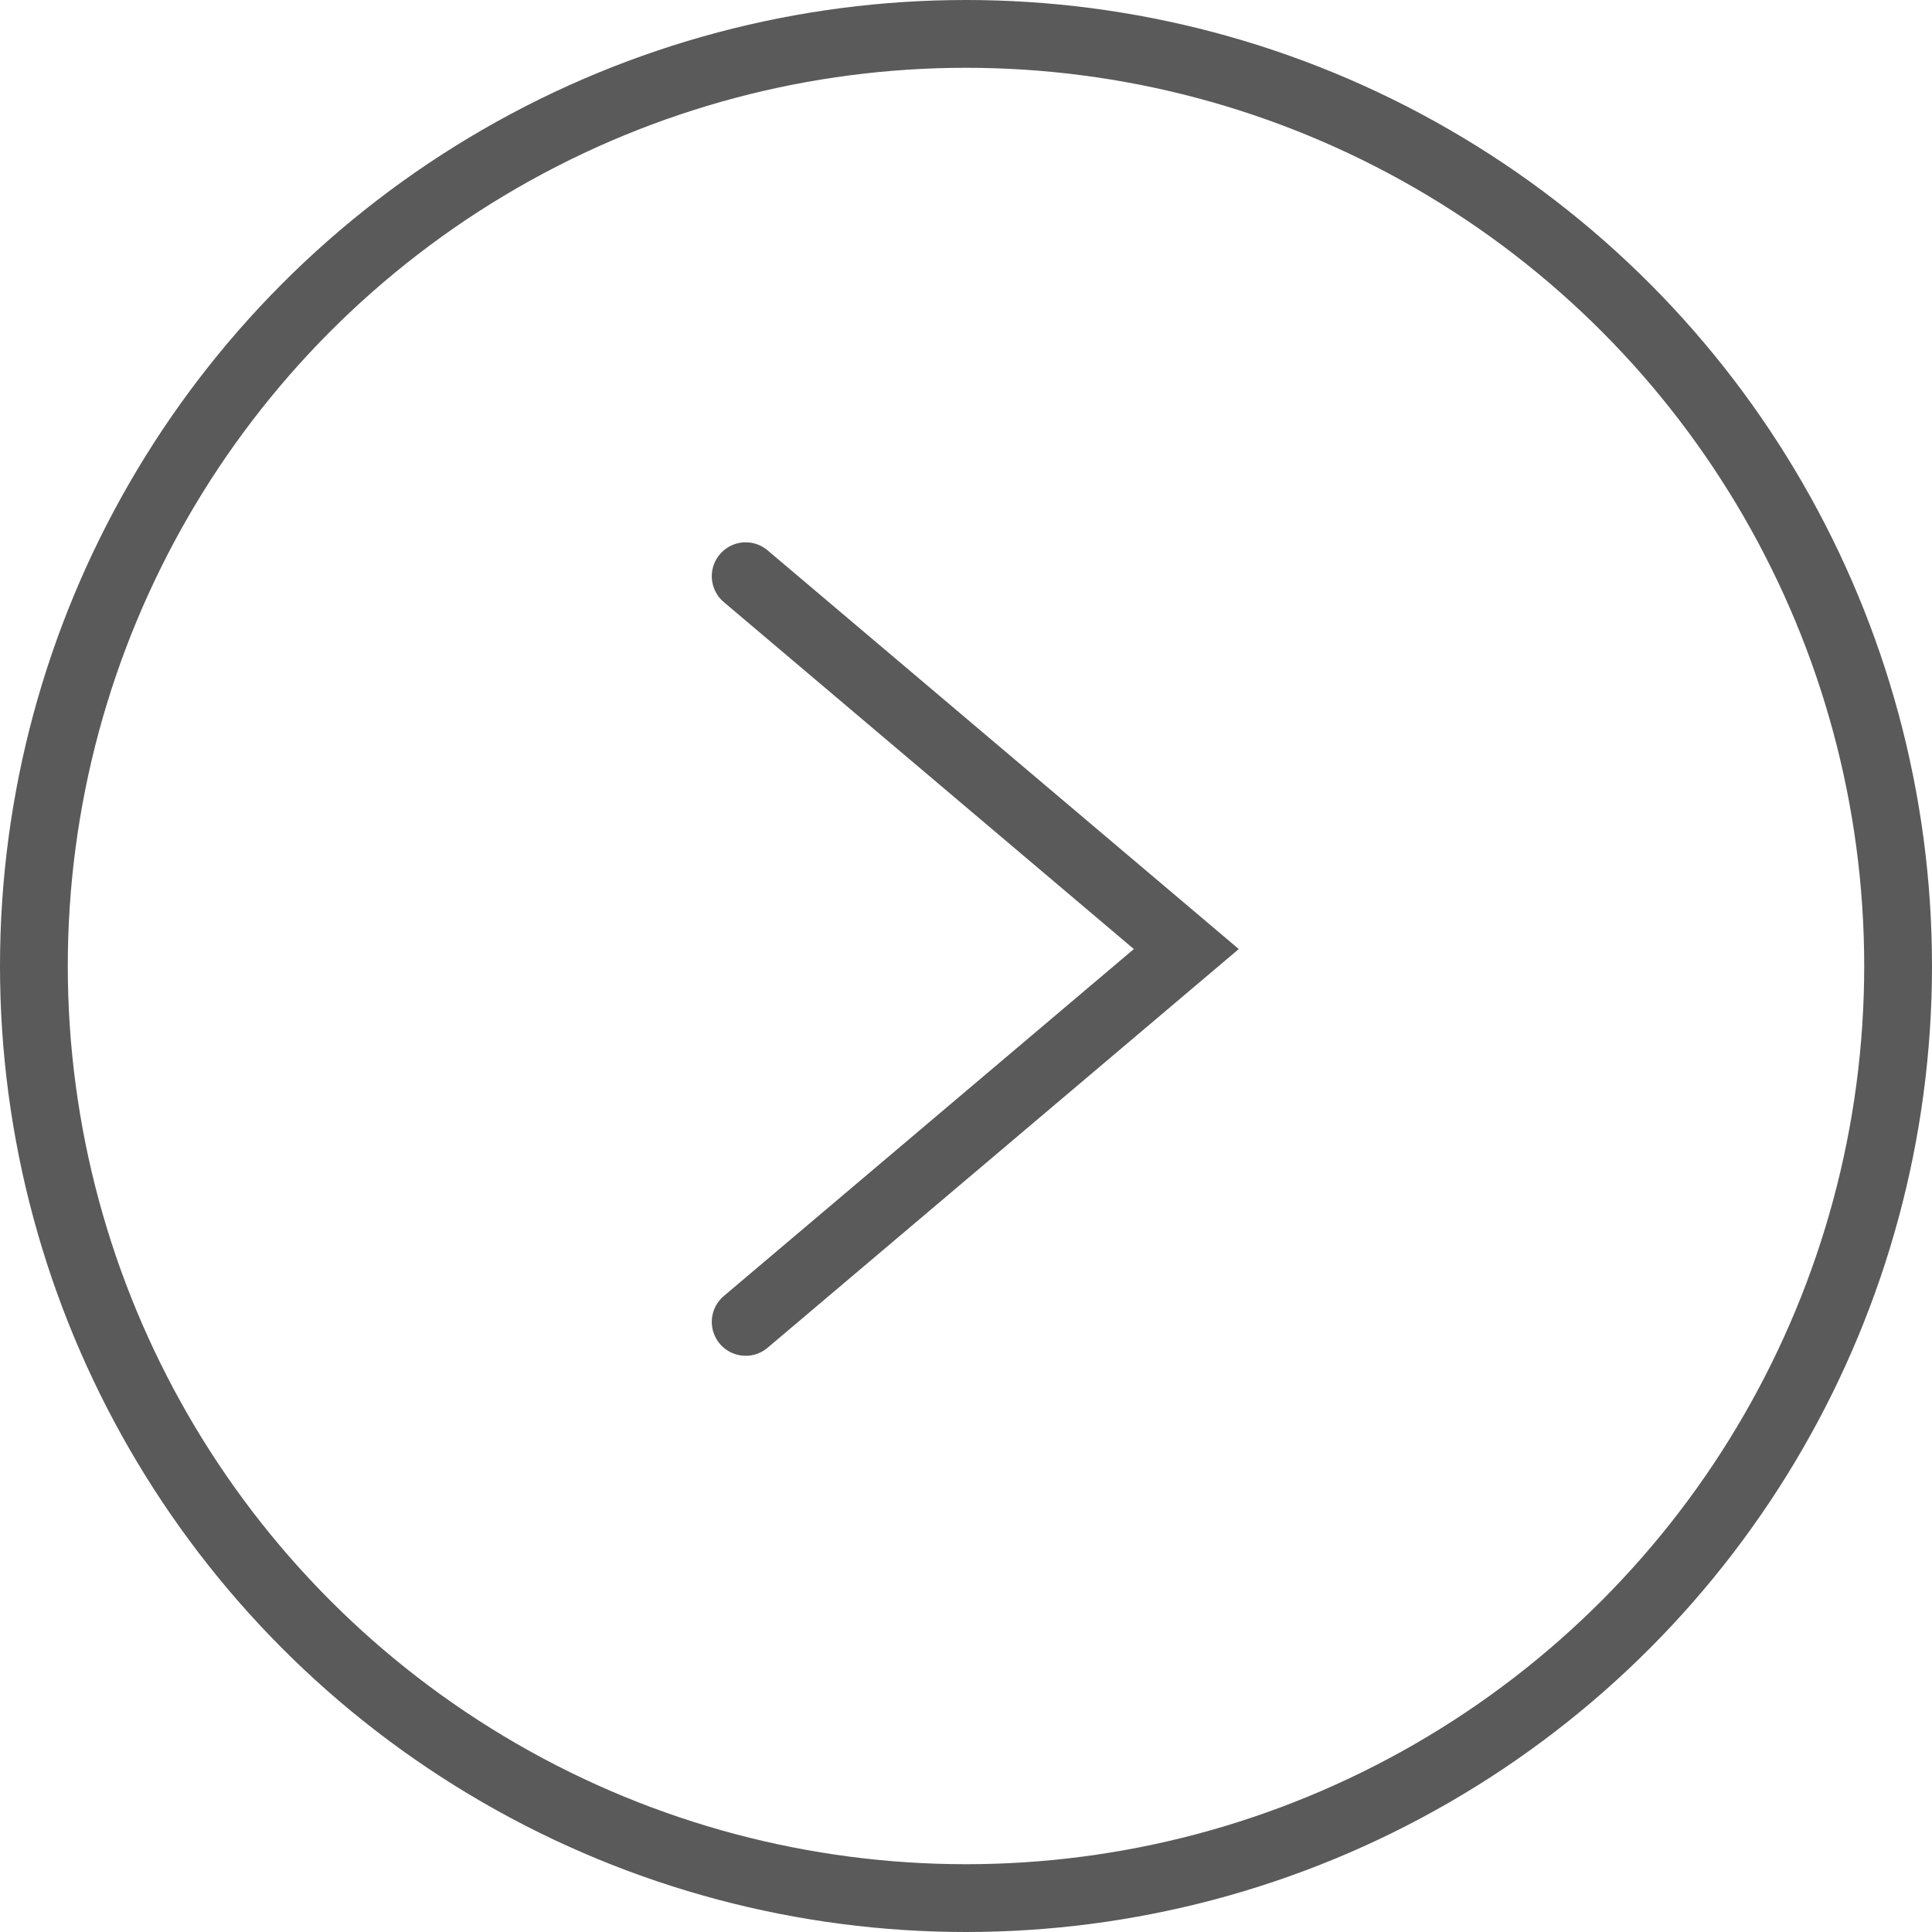
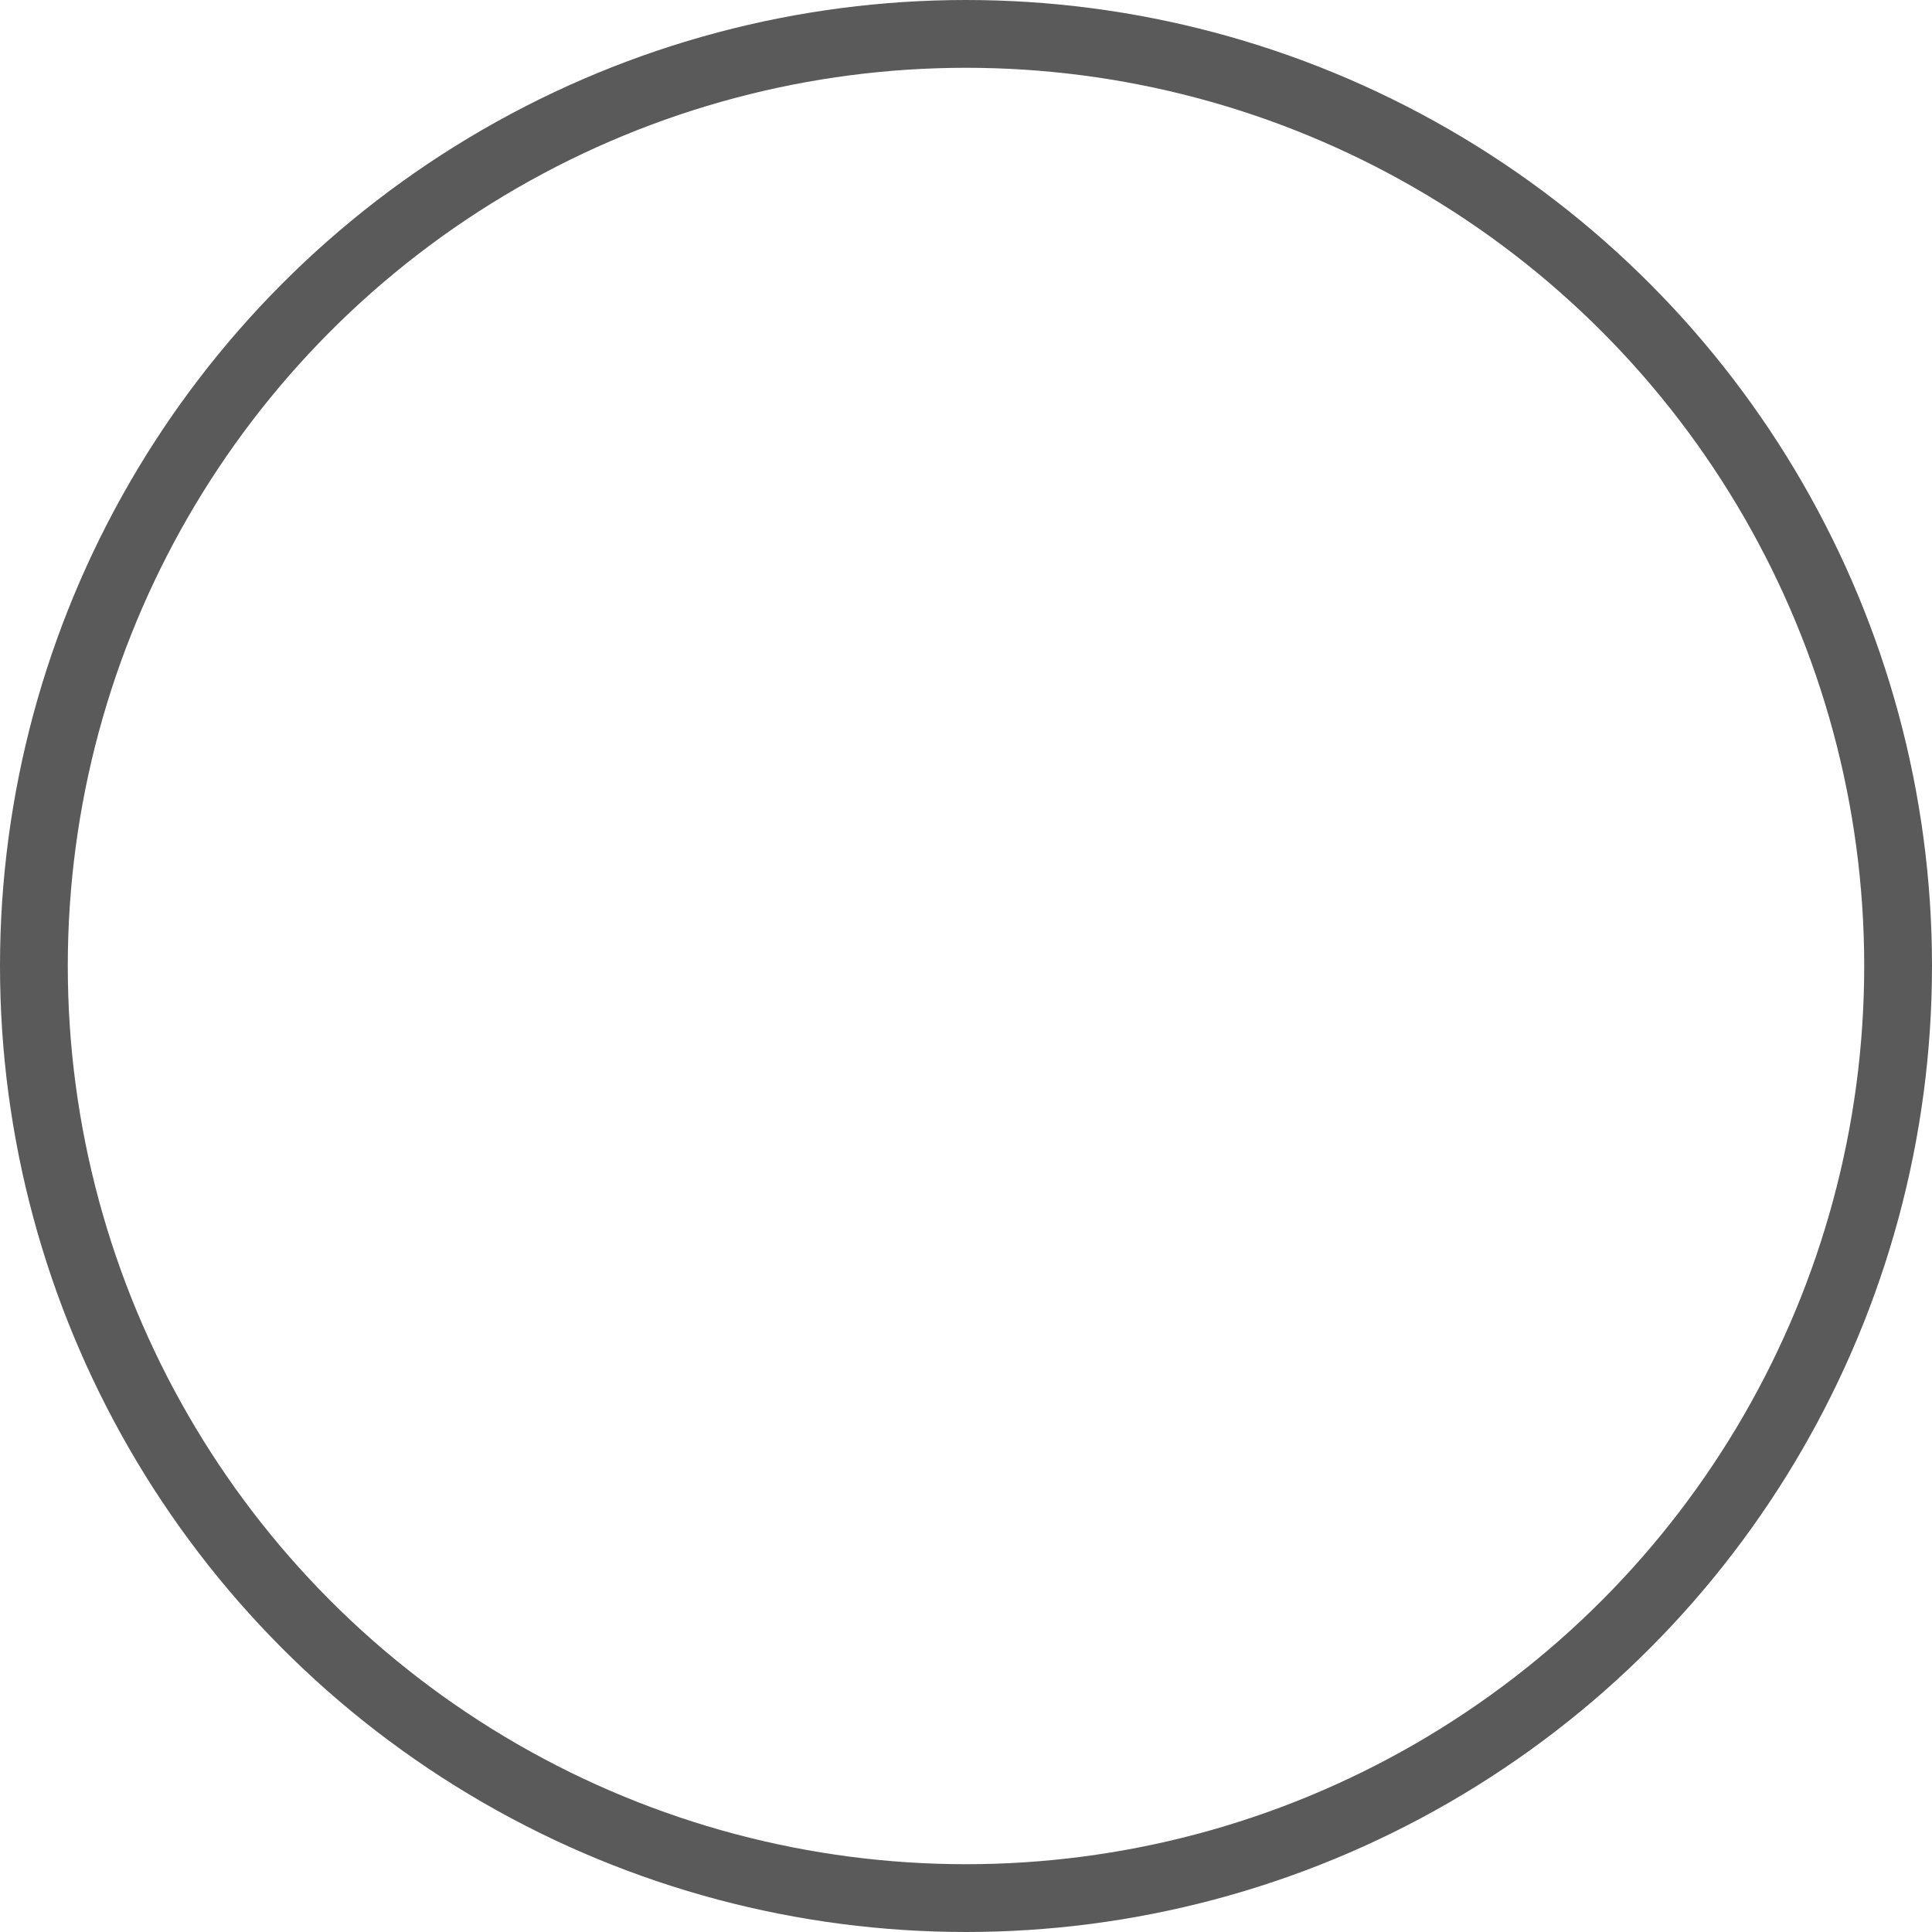
<svg xmlns="http://www.w3.org/2000/svg" width="57" height="57" viewBox="0 0 57 57" fill="none">
  <circle cx="28.5" cy="28.5" r="27.5" transform="matrix(-1 0 0 1 57 0)" stroke="#5A5A5A" stroke-width="2" />
-   <path d="M22 17L35 28L22 39" stroke="#5A5A5A" stroke-width="2" stroke-linecap="round" />
</svg>